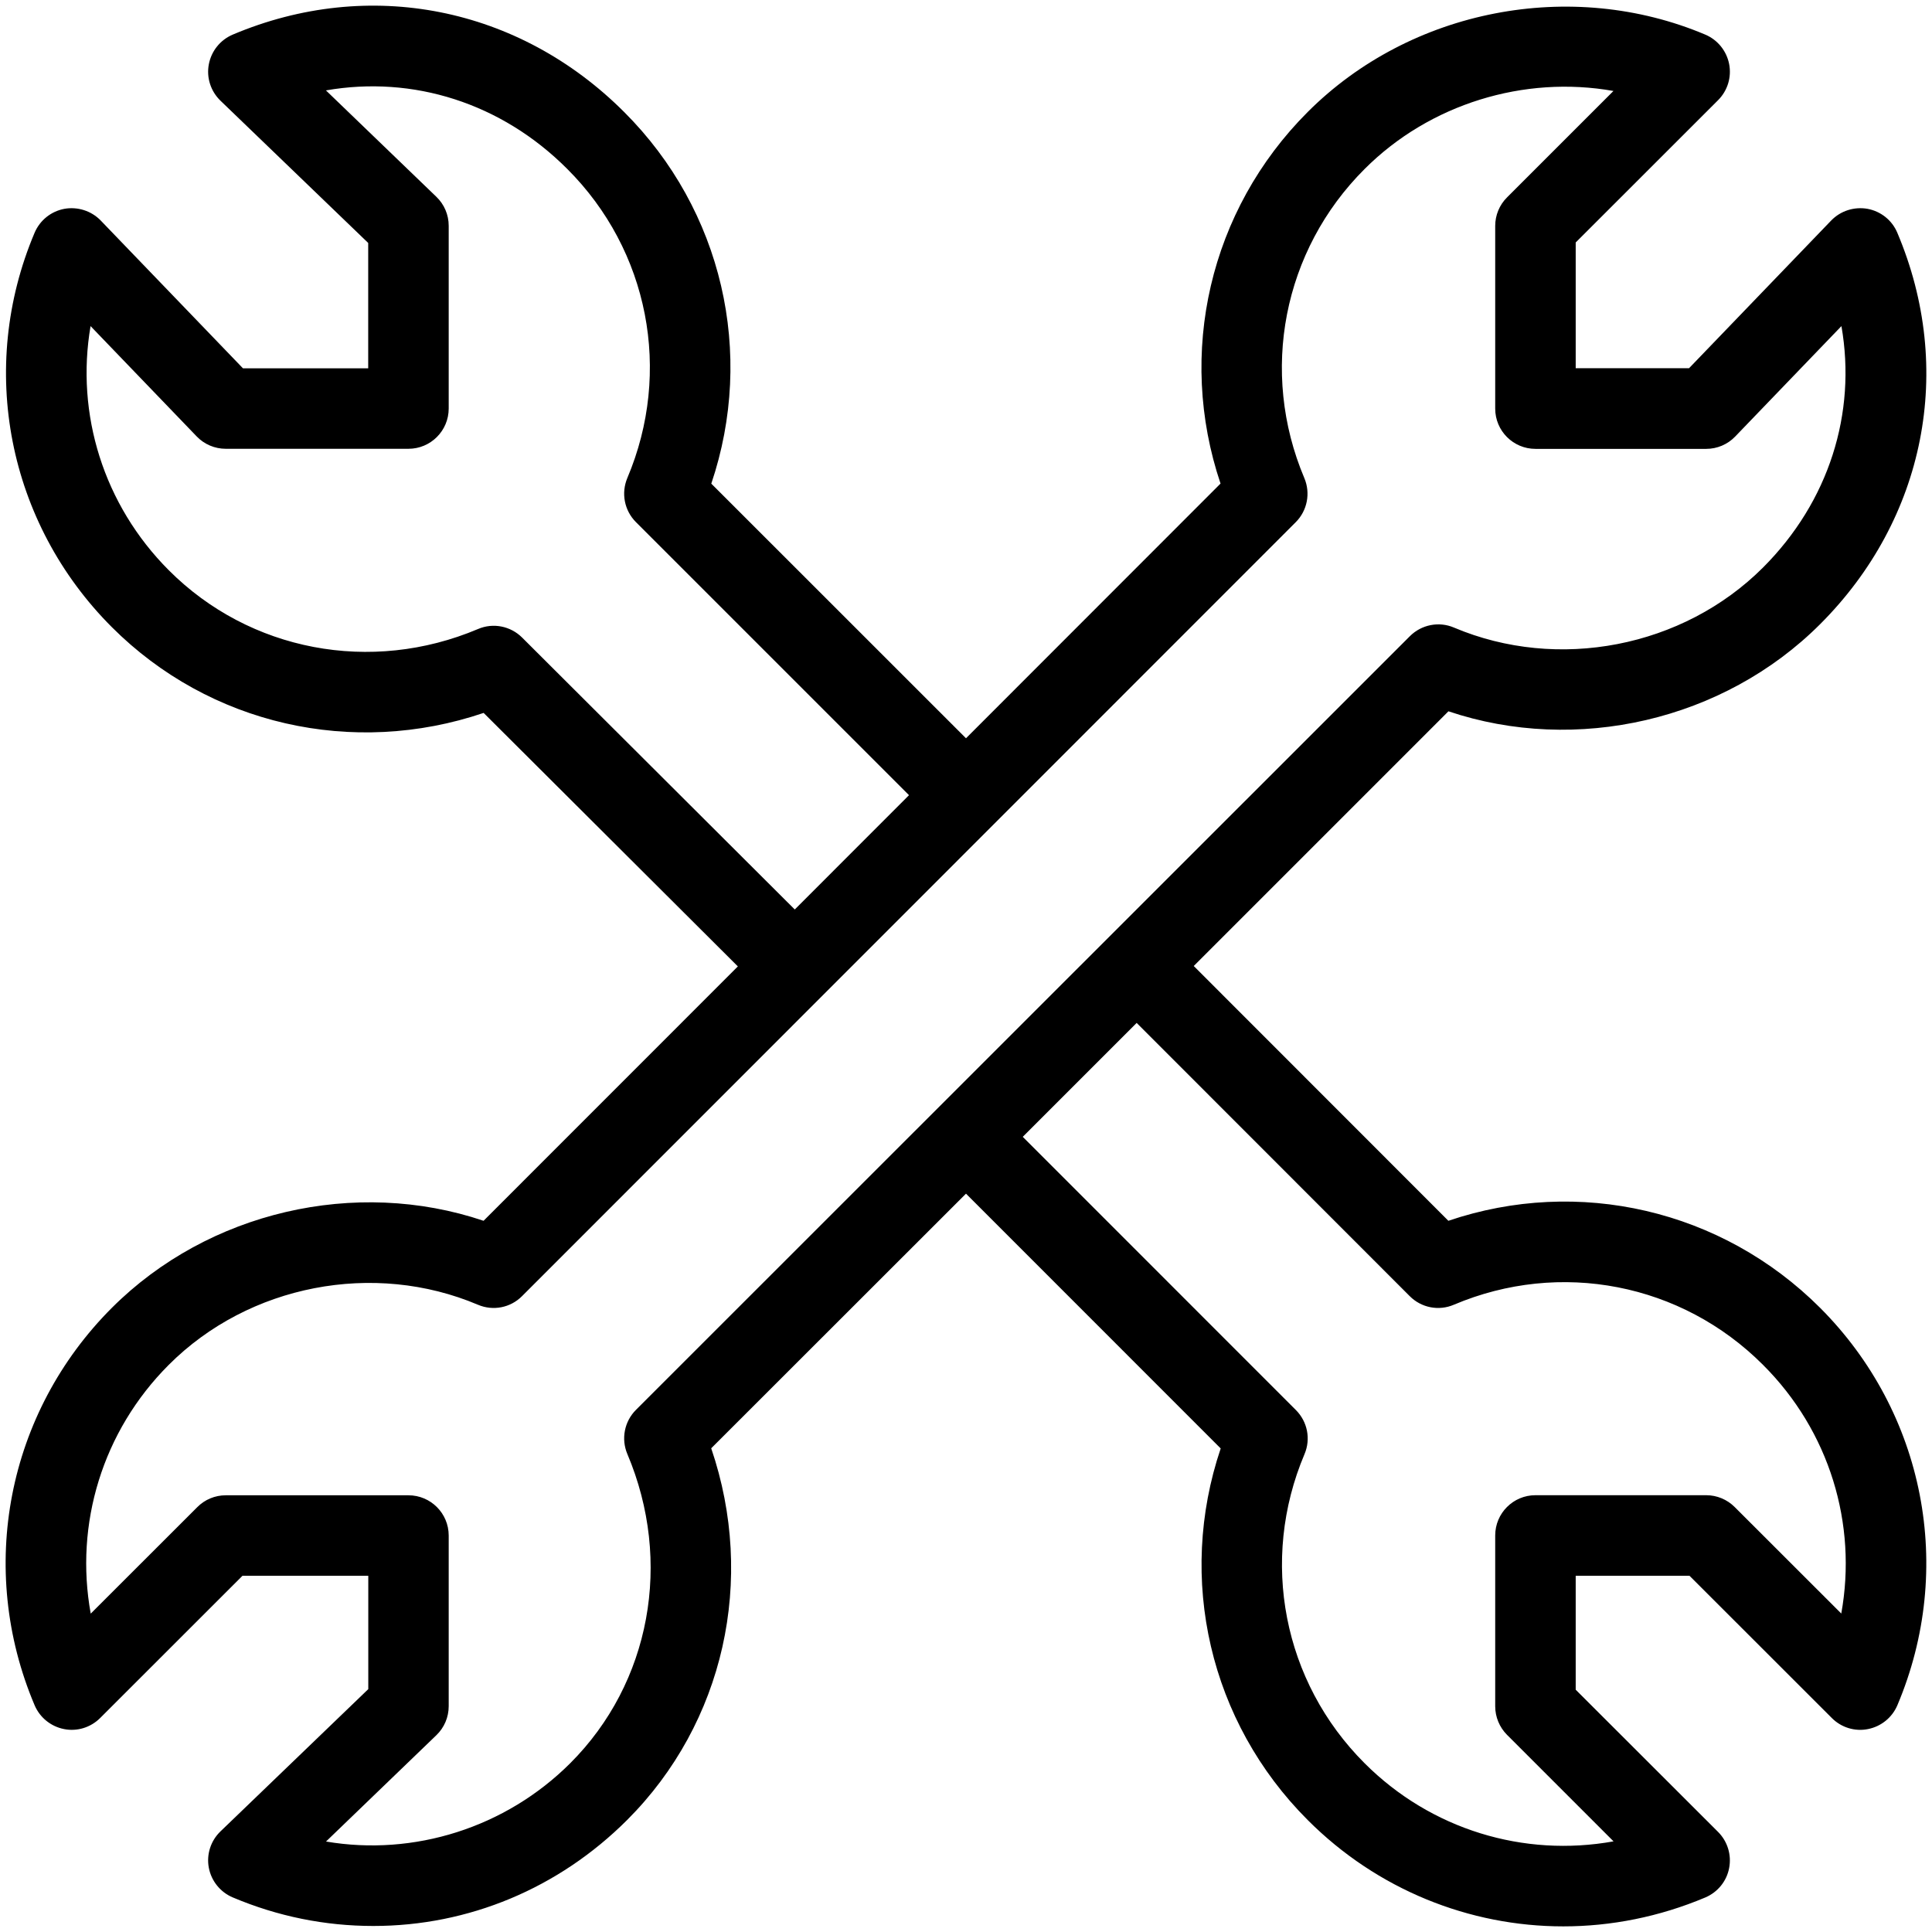
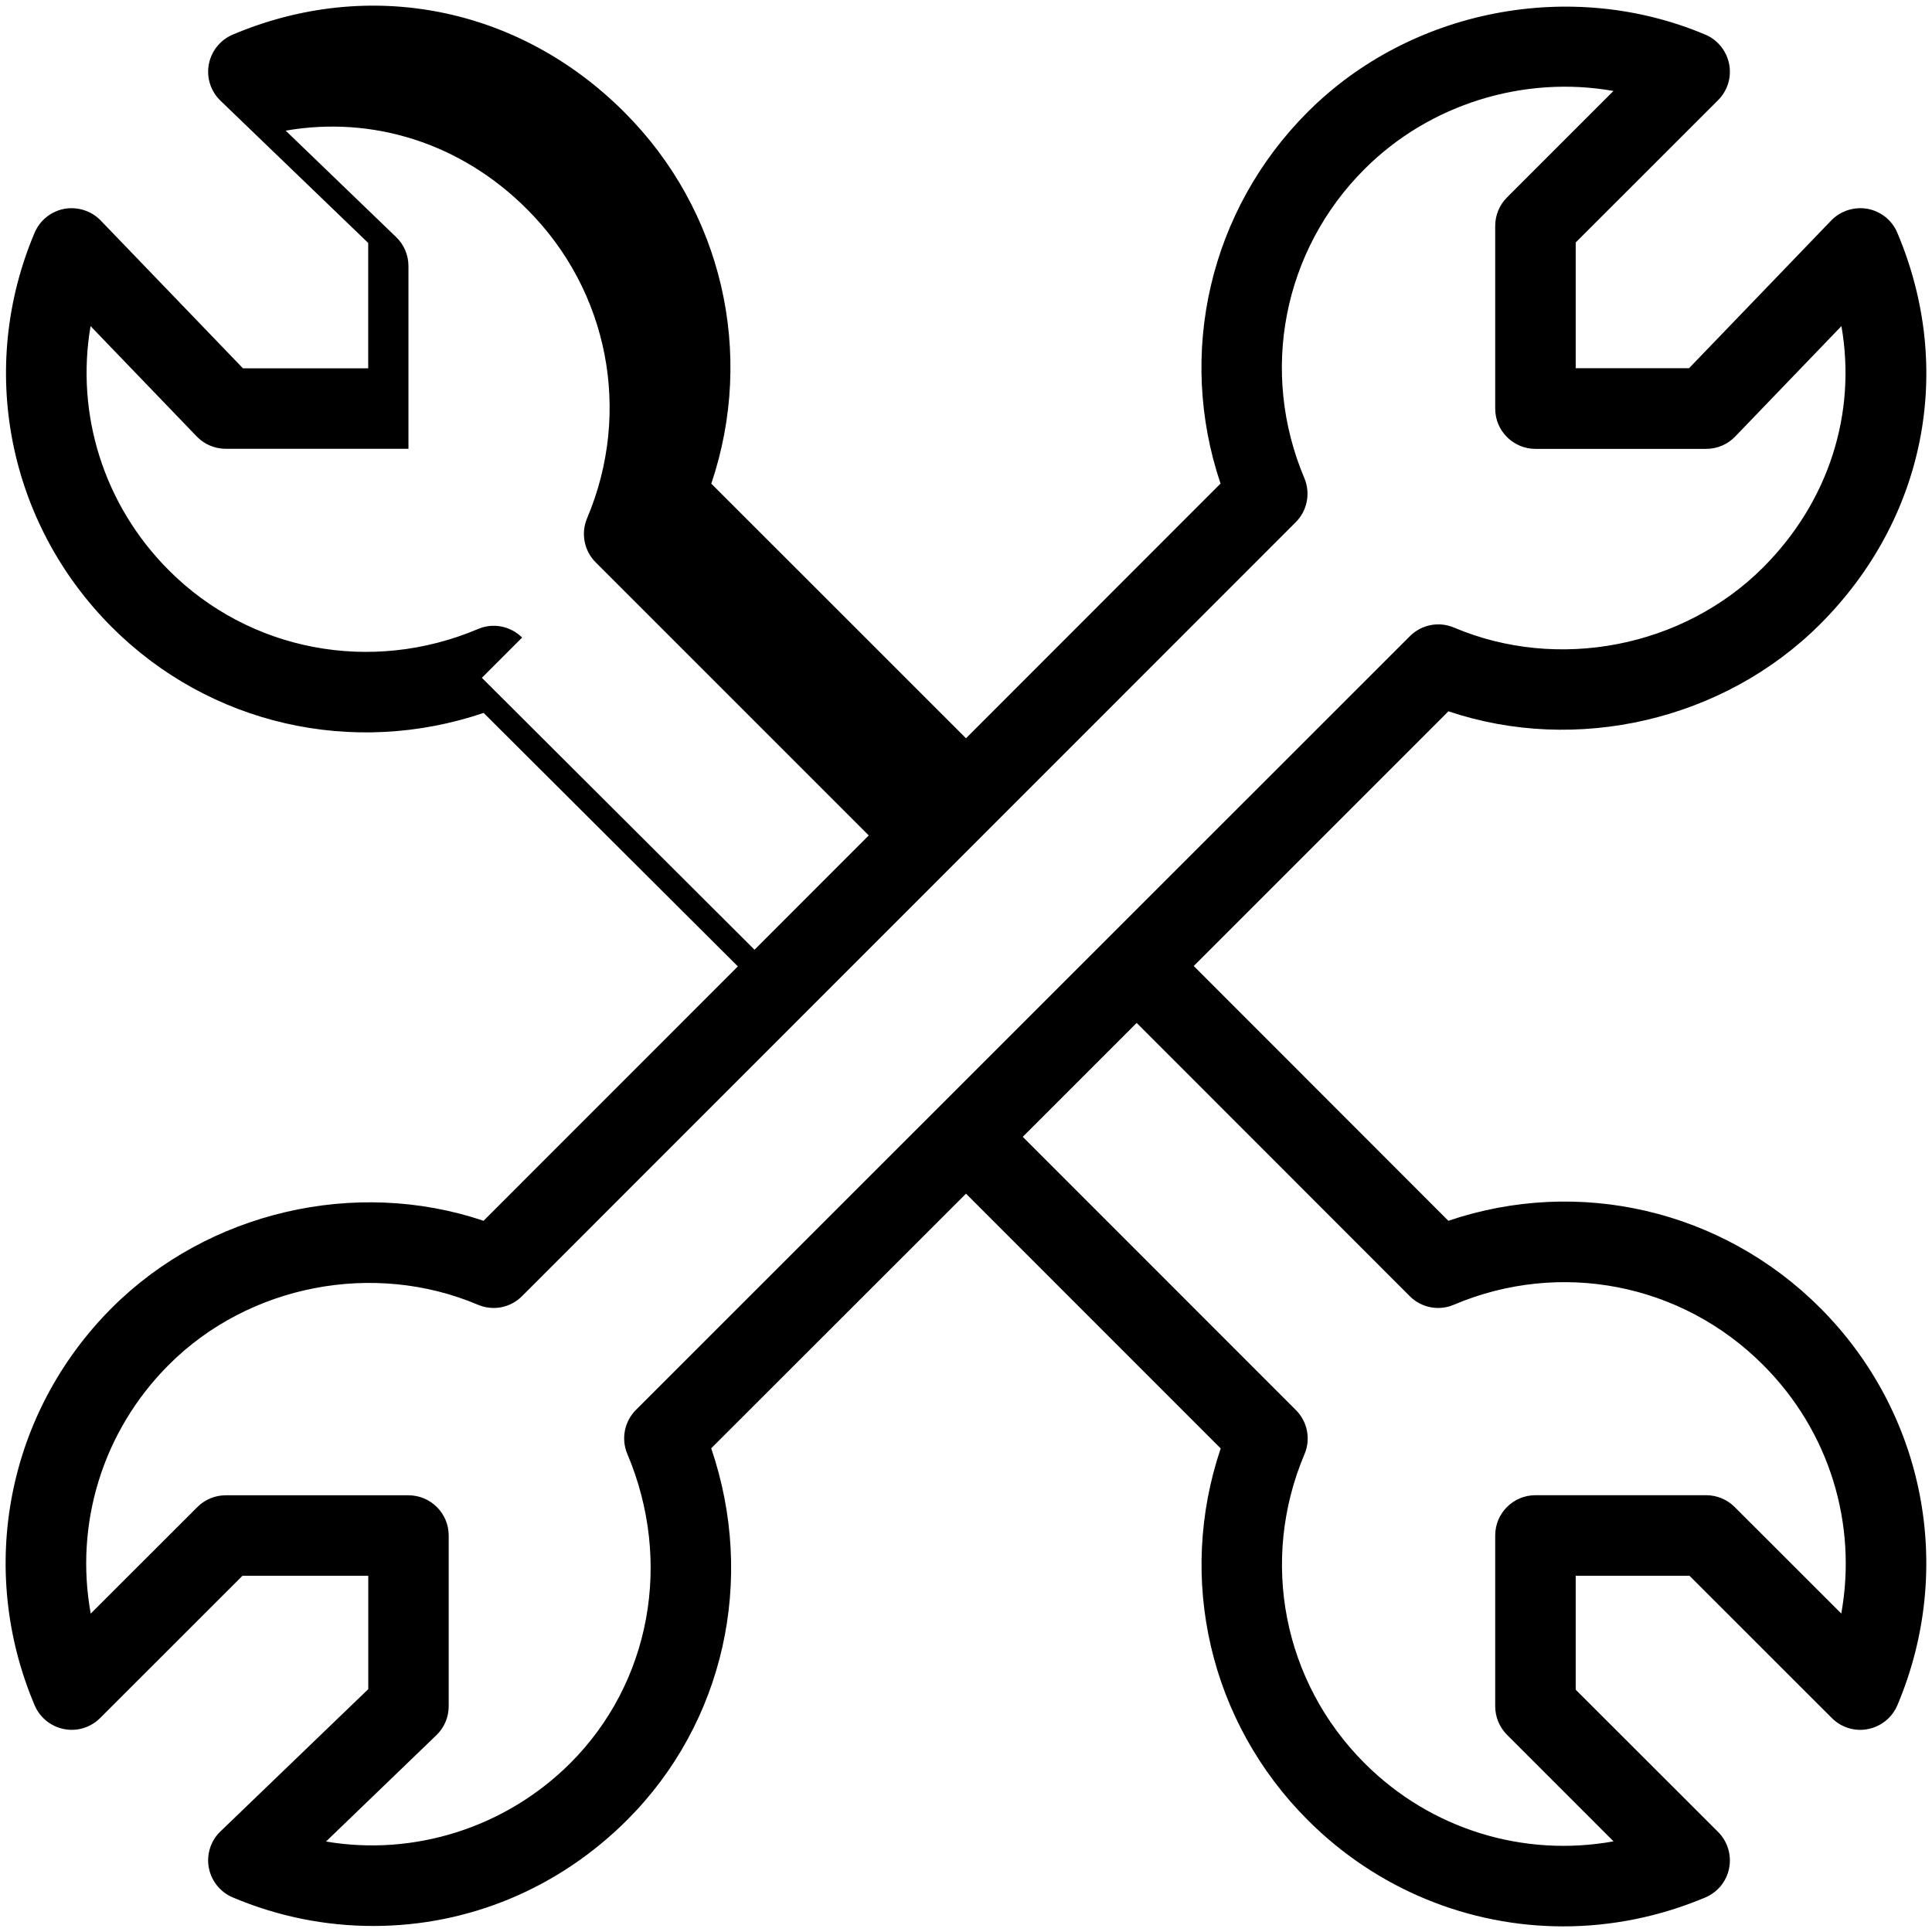
<svg xmlns="http://www.w3.org/2000/svg" version="1" width="24" height="24" viewBox="0 0 24 24">
-   <path d="M17.992 15.165l-3.163-3.165 3.164-3.164c1.587.535 3.419.116 4.617-1.082 1.308-1.307 1.676-3.171.959-4.863-.065-.155-.204-.266-.37-.297-.166-.029-.335.025-.451.145l-1.766 1.835h-1.408v-1.562l1.769-1.768c.118-.118.169-.286.137-.449-.032-.163-.143-.3-.296-.365-1.664-.703-3.661-.318-4.939.961-1.22 1.22-1.628 2.999-1.083 4.616l-3.162 3.164-3.164-3.163c.546-1.617.139-3.397-1.082-4.616-1.308-1.309-3.17-1.678-4.863-.962-.155.066-.266.204-.297.37-.031.165.024.334.145.451l1.835 1.767v1.557h-1.556l-1.767-1.836c-.117-.121-.288-.174-.451-.145-.166.031-.304.142-.37.297-.712 1.682-.335 3.605.96 4.9 1.214 1.214 2.995 1.615 4.618 1.065l3.158 3.149-3.159 3.16c-1.589-.536-3.419-.116-4.617 1.081-1.302 1.302-1.679 3.24-.96 4.937.065.153.202.264.365.296.163.033.332-.02.449-.137l1.768-1.767h1.563v1.408l-1.836 1.767c-.121.116-.176.286-.145.451.031.165.143.304.297.369.558.236 1.146.355 1.747.355 1.184 0 2.303-.468 3.152-1.316 1.207-1.206 1.601-2.987 1.045-4.618l3.165-3.163 3.164 3.165c-.546 1.617-.139 3.397 1.082 4.617.862.863 2.006 1.32 3.174 1.32.593 0 1.192-.118 1.764-.359.153-.065.265-.201.296-.365.032-.163-.02-.332-.137-.449l-1.769-1.767v-1.415h1.414l1.768 1.767c.117.118.287.17.449.137.163-.032.3-.143.365-.296.718-1.697.341-3.635-.96-4.937-1.221-1.22-3.002-1.629-4.618-1.081zm-11.506-7.245c-.144-.143-.36-.187-.548-.106-1.329.562-2.837.275-3.84-.729-.812-.813-1.16-1.942-.973-3.034l1.319 1.371c.094.098.225.153.36.153h2.27c.276 0 .5-.224.5-.5v-2.27c0-.136-.055-.266-.153-.36l-1.372-1.322c1.082-.189 2.18.156 2.998.976 1.013 1.011 1.305 2.518.746 3.839-.079.188-.037.404.107.548l3.392 3.392-1.419 1.42-3.387-3.378zm1.307 10.142c.566 1.337.288 2.845-.709 3.841-.803.802-1.943 1.159-3.034.973l1.371-1.321c.098-.094.153-.224.153-.36v-2.12c0-.276-.224-.5-.5-.5h-2.27c-.133 0-.26.053-.353.147l-1.324 1.323c-.202-1.113.145-2.266.97-3.091.995-.996 2.549-1.293 3.84-.746.188.08.404.038.548-.107l9.611-9.614c.144-.144.186-.361.107-.548-.558-1.32-.265-2.828.748-3.839.808-.809 1.983-1.167 3.092-.97l-1.323 1.323c-.094.094-.146.221-.146.353v2.27c0 .276.224.5.5.5h2.121c.136 0 .266-.055.36-.153l1.32-1.372c.189 1.082-.155 2.179-.973 2.998-.996.996-2.55 1.293-3.84.747-.187-.08-.404-.037-.548.107l-9.614 9.611c-.144.144-.186.361-.107.548zm15.08 1.982l-1.324-1.323c-.094-.094-.221-.147-.354-.147h-2.121c-.276 0-.5.224-.5.5v2.122c0 .133.053.26.146.354l1.324 1.324c-1.115.201-2.268-.146-3.092-.97-1.013-1.012-1.306-2.519-.747-3.84.08-.188.037-.404-.107-.548l-3.393-3.394 1.415-1.415 3.392 3.394c.144.145.361.187.548.107 1.321-.56 2.828-.267 3.84.746.827.824 1.174 1.978.973 3.09z" />
+   <path d="M17.992 15.165l-3.163-3.165 3.164-3.164c1.587.535 3.419.116 4.617-1.082 1.308-1.307 1.676-3.171.959-4.863-.065-.155-.204-.266-.37-.297-.166-.029-.335.025-.451.145l-1.766 1.835h-1.408v-1.562l1.769-1.768c.118-.118.169-.286.137-.449-.032-.163-.143-.3-.296-.365-1.664-.703-3.661-.318-4.939.961-1.22 1.22-1.628 2.999-1.083 4.616l-3.162 3.164-3.164-3.163c.546-1.617.139-3.397-1.082-4.616-1.308-1.309-3.17-1.678-4.863-.962-.155.066-.266.204-.297.37-.031.165.024.334.145.451l1.835 1.767v1.557h-1.556l-1.767-1.836c-.117-.121-.288-.174-.451-.145-.166.031-.304.142-.37.297-.712 1.682-.335 3.605.96 4.9 1.214 1.214 2.995 1.615 4.618 1.065l3.158 3.149-3.159 3.16c-1.589-.536-3.419-.116-4.617 1.081-1.302 1.302-1.679 3.24-.96 4.937.065.153.202.264.365.296.163.033.332-.02.449-.137l1.768-1.767h1.563v1.408l-1.836 1.767c-.121.116-.176.286-.145.451.031.165.143.304.297.369.558.236 1.146.355 1.747.355 1.184 0 2.303-.468 3.152-1.316 1.207-1.206 1.601-2.987 1.045-4.618l3.165-3.163 3.164 3.165c-.546 1.617-.139 3.397 1.082 4.617.862.863 2.006 1.32 3.174 1.32.593 0 1.192-.118 1.764-.359.153-.065.265-.201.296-.365.032-.163-.02-.332-.137-.449l-1.769-1.767v-1.415h1.414l1.768 1.767c.117.118.287.17.449.137.163-.032.3-.143.365-.296.718-1.697.341-3.635-.96-4.937-1.221-1.22-3.002-1.629-4.618-1.081zm-11.506-7.245c-.144-.143-.36-.187-.548-.106-1.329.562-2.837.275-3.84-.729-.812-.813-1.16-1.942-.973-3.034l1.319 1.371c.094.098.225.153.36.153h2.27v-2.27c0-.136-.055-.266-.153-.36l-1.372-1.322c1.082-.189 2.18.156 2.998.976 1.013 1.011 1.305 2.518.746 3.839-.079.188-.037.404.107.548l3.392 3.392-1.419 1.42-3.387-3.378zm1.307 10.142c.566 1.337.288 2.845-.709 3.841-.803.802-1.943 1.159-3.034.973l1.371-1.321c.098-.094.153-.224.153-.36v-2.12c0-.276-.224-.5-.5-.5h-2.27c-.133 0-.26.053-.353.147l-1.324 1.323c-.202-1.113.145-2.266.97-3.091.995-.996 2.549-1.293 3.84-.746.188.08.404.038.548-.107l9.611-9.614c.144-.144.186-.361.107-.548-.558-1.32-.265-2.828.748-3.839.808-.809 1.983-1.167 3.092-.97l-1.323 1.323c-.094.094-.146.221-.146.353v2.27c0 .276.224.5.5.5h2.121c.136 0 .266-.055.36-.153l1.32-1.372c.189 1.082-.155 2.179-.973 2.998-.996.996-2.55 1.293-3.84.747-.187-.08-.404-.037-.548.107l-9.614 9.611c-.144.144-.186.361-.107.548zm15.08 1.982l-1.324-1.323c-.094-.094-.221-.147-.354-.147h-2.121c-.276 0-.5.224-.5.5v2.122c0 .133.053.26.146.354l1.324 1.324c-1.115.201-2.268-.146-3.092-.97-1.013-1.012-1.306-2.519-.747-3.84.08-.188.037-.404-.107-.548l-3.393-3.394 1.415-1.415 3.392 3.394c.144.145.361.187.548.107 1.321-.56 2.828-.267 3.84.746.827.824 1.174 1.978.973 3.09z" />
</svg>